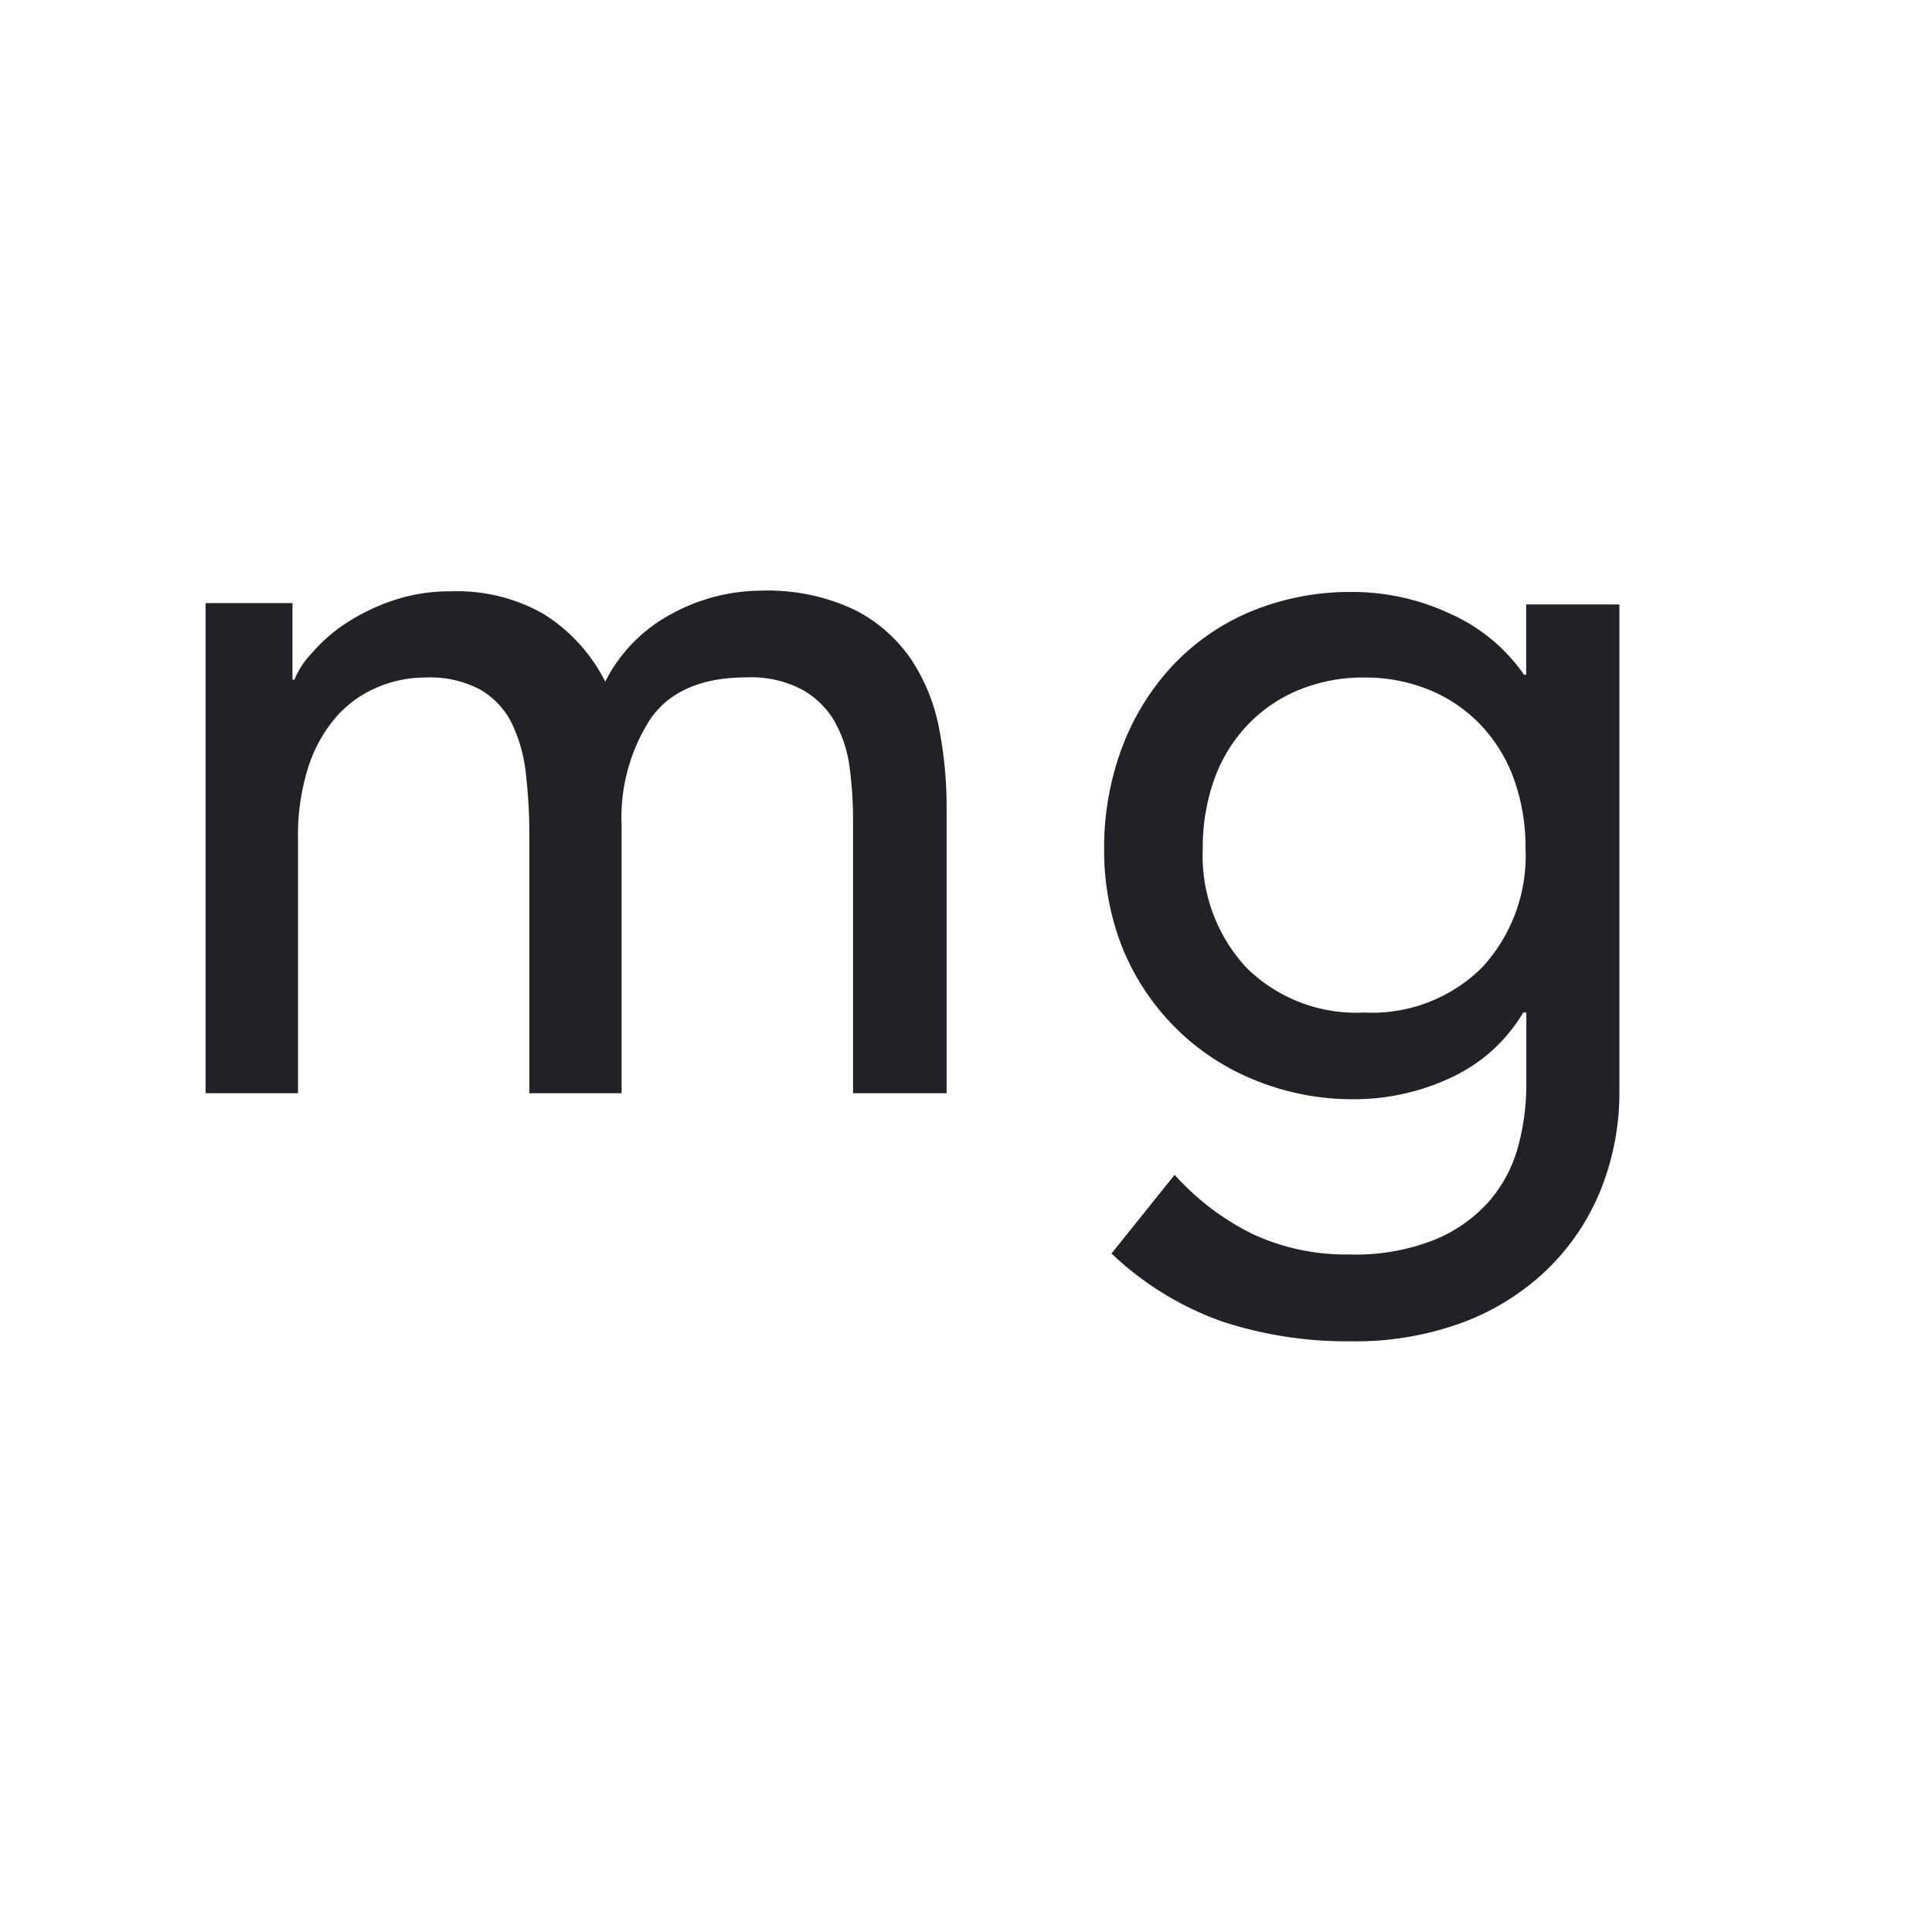
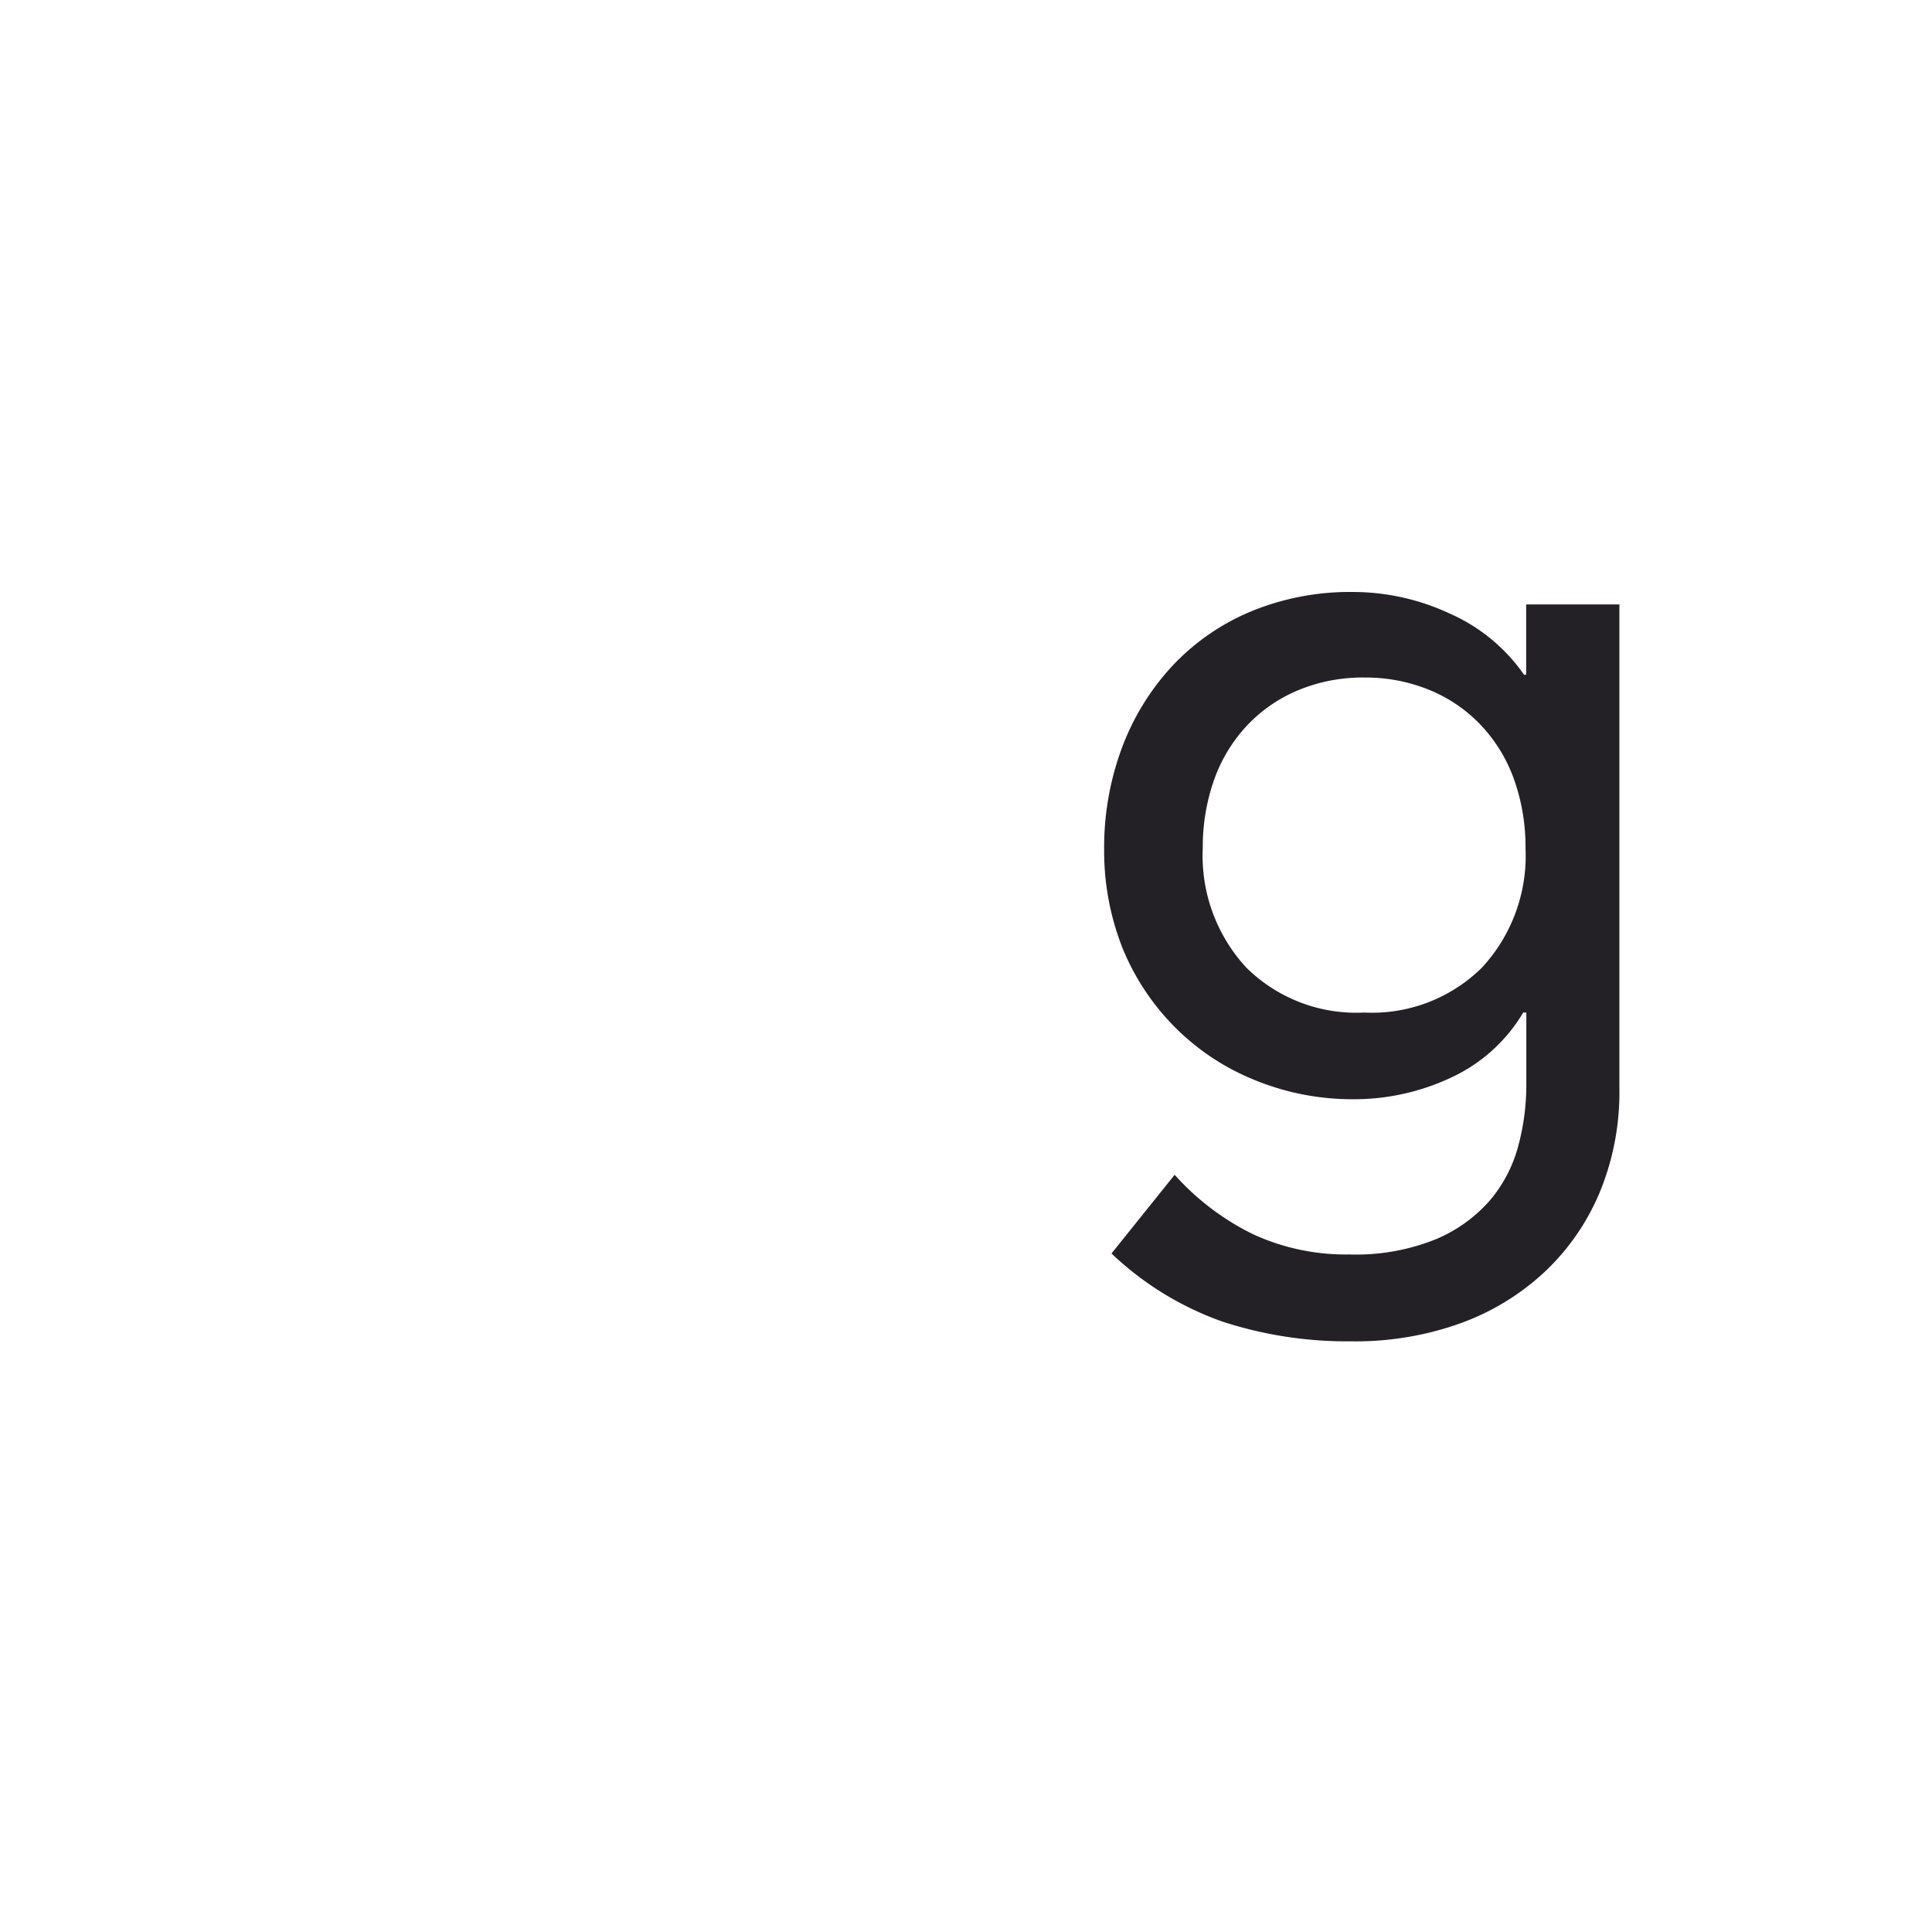
<svg xmlns="http://www.w3.org/2000/svg" viewBox="0 0 118.11 118.11">
  <defs>
    <style>.cls-1{fill:#232126;}</style>
  </defs>
  <title>Artboard 4 copy 6</title>
  <g id="Layer_1" data-name="Layer 1">
-     <path class="cls-1" d="M12.57,36.87h5.31v4.68H18A5,5,0,0,1,19,40a10.12,10.12,0,0,1,2-1.8,12.7,12.7,0,0,1,2.91-1.45,10.84,10.84,0,0,1,3.7-.6,10.62,10.62,0,0,1,5.63,1.39A10.37,10.37,0,0,1,37,41.67a9.59,9.59,0,0,1,4.11-4.17,11.48,11.48,0,0,1,5.38-1.39,12.42,12.42,0,0,1,5.69,1.14,9.17,9.17,0,0,1,3.48,3,11.47,11.47,0,0,1,1.74,4.23,25.08,25.08,0,0,1,.47,4.9V66.83H52.15V50.14a23.89,23.89,0,0,0-.22-3.29A7.61,7.61,0,0,0,51,44.07a5.25,5.25,0,0,0-2-1.93,6.7,6.7,0,0,0-3.35-.73q-4.11,0-5.88,2.53A11.11,11.11,0,0,0,38,50.46V66.83H32.36V51.15a32.07,32.07,0,0,0-.22-3.92,9.29,9.29,0,0,0-.88-3.07,4.92,4.92,0,0,0-1.9-2A6.5,6.5,0,0,0,26,41.42a7.45,7.45,0,0,0-2.94.6,6.93,6.93,0,0,0-2.5,1.8,8.72,8.72,0,0,0-1.71,3.07,13.65,13.65,0,0,0-.63,4.4V66.83H12.57Z" />
    <path class="cls-1" d="M99,66.58a16.05,16.05,0,0,1-1.17,6.23,14.16,14.16,0,0,1-3.32,4.87,15,15,0,0,1-5.18,3.2A19,19,0,0,1,82.62,82a24.55,24.55,0,0,1-7.87-1.2,19,19,0,0,1-6.8-4.17l3.86-4.81a15.7,15.7,0,0,0,4.81,3.64,13.56,13.56,0,0,0,5.88,1.23,13.06,13.06,0,0,0,5.25-.92,9,9,0,0,0,3.32-2.37,8.52,8.52,0,0,0,1.74-3.32,14.37,14.37,0,0,0,.5-3.76V61.9h-.19a10,10,0,0,1-4.46,4,13.93,13.93,0,0,1-5.91,1.3A15.73,15.73,0,0,1,76.64,66a14.54,14.54,0,0,1-4.84-3.23A14.78,14.78,0,0,1,68.64,58a16.16,16.16,0,0,1-1.14-6.1,17.43,17.43,0,0,1,1.08-6.16,15.11,15.11,0,0,1,3.06-5,13.94,13.94,0,0,1,4.81-3.35,15.85,15.85,0,0,1,6.29-1.2,14,14,0,0,1,5.91,1.33,10.83,10.83,0,0,1,4.52,3.73h.13v-4.3H99ZM83.44,41.42a10.27,10.27,0,0,0-4.11.79,9.07,9.07,0,0,0-3.1,2.15,9.46,9.46,0,0,0-2,3.29,12.31,12.31,0,0,0-.7,4.2,10.06,10.06,0,0,0,2.66,7.3,9.55,9.55,0,0,0,7.21,2.75,9.55,9.55,0,0,0,7.2-2.75,10.06,10.06,0,0,0,2.66-7.3,12.31,12.31,0,0,0-.7-4.2,9.46,9.46,0,0,0-2-3.29,9.07,9.07,0,0,0-3.1-2.15A10.27,10.27,0,0,0,83.44,41.42Z" />
  </g>
</svg>